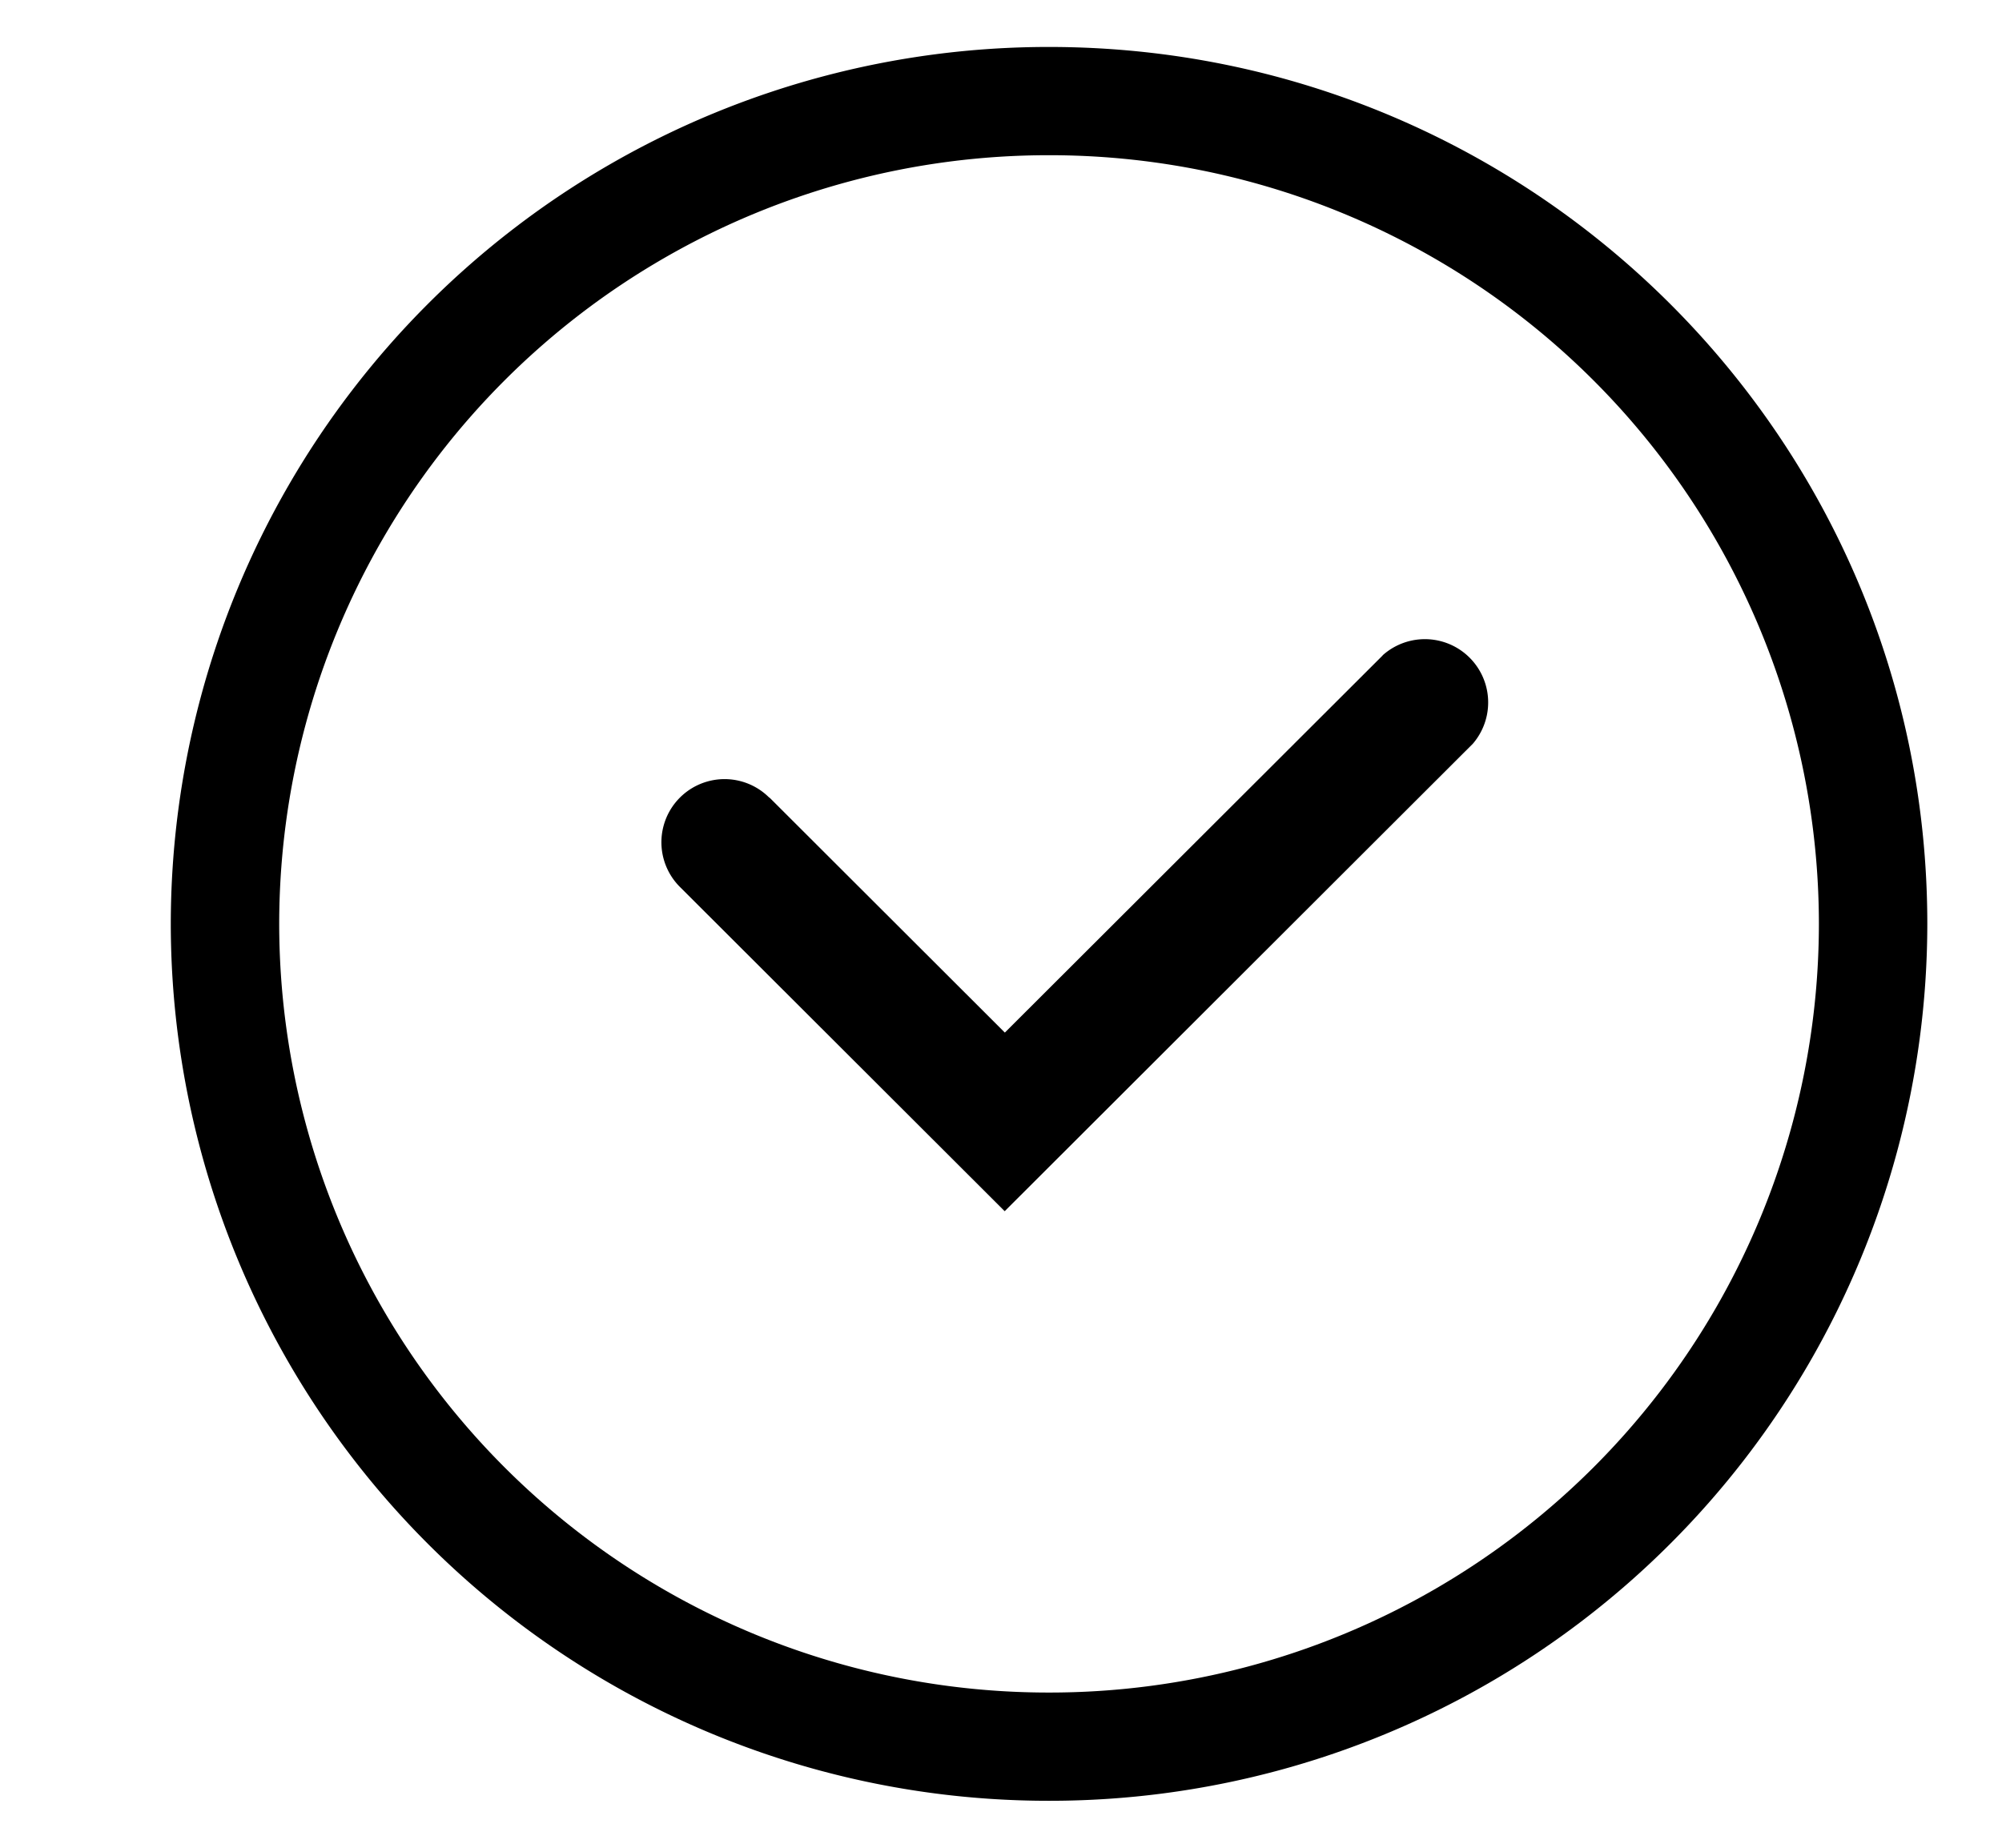
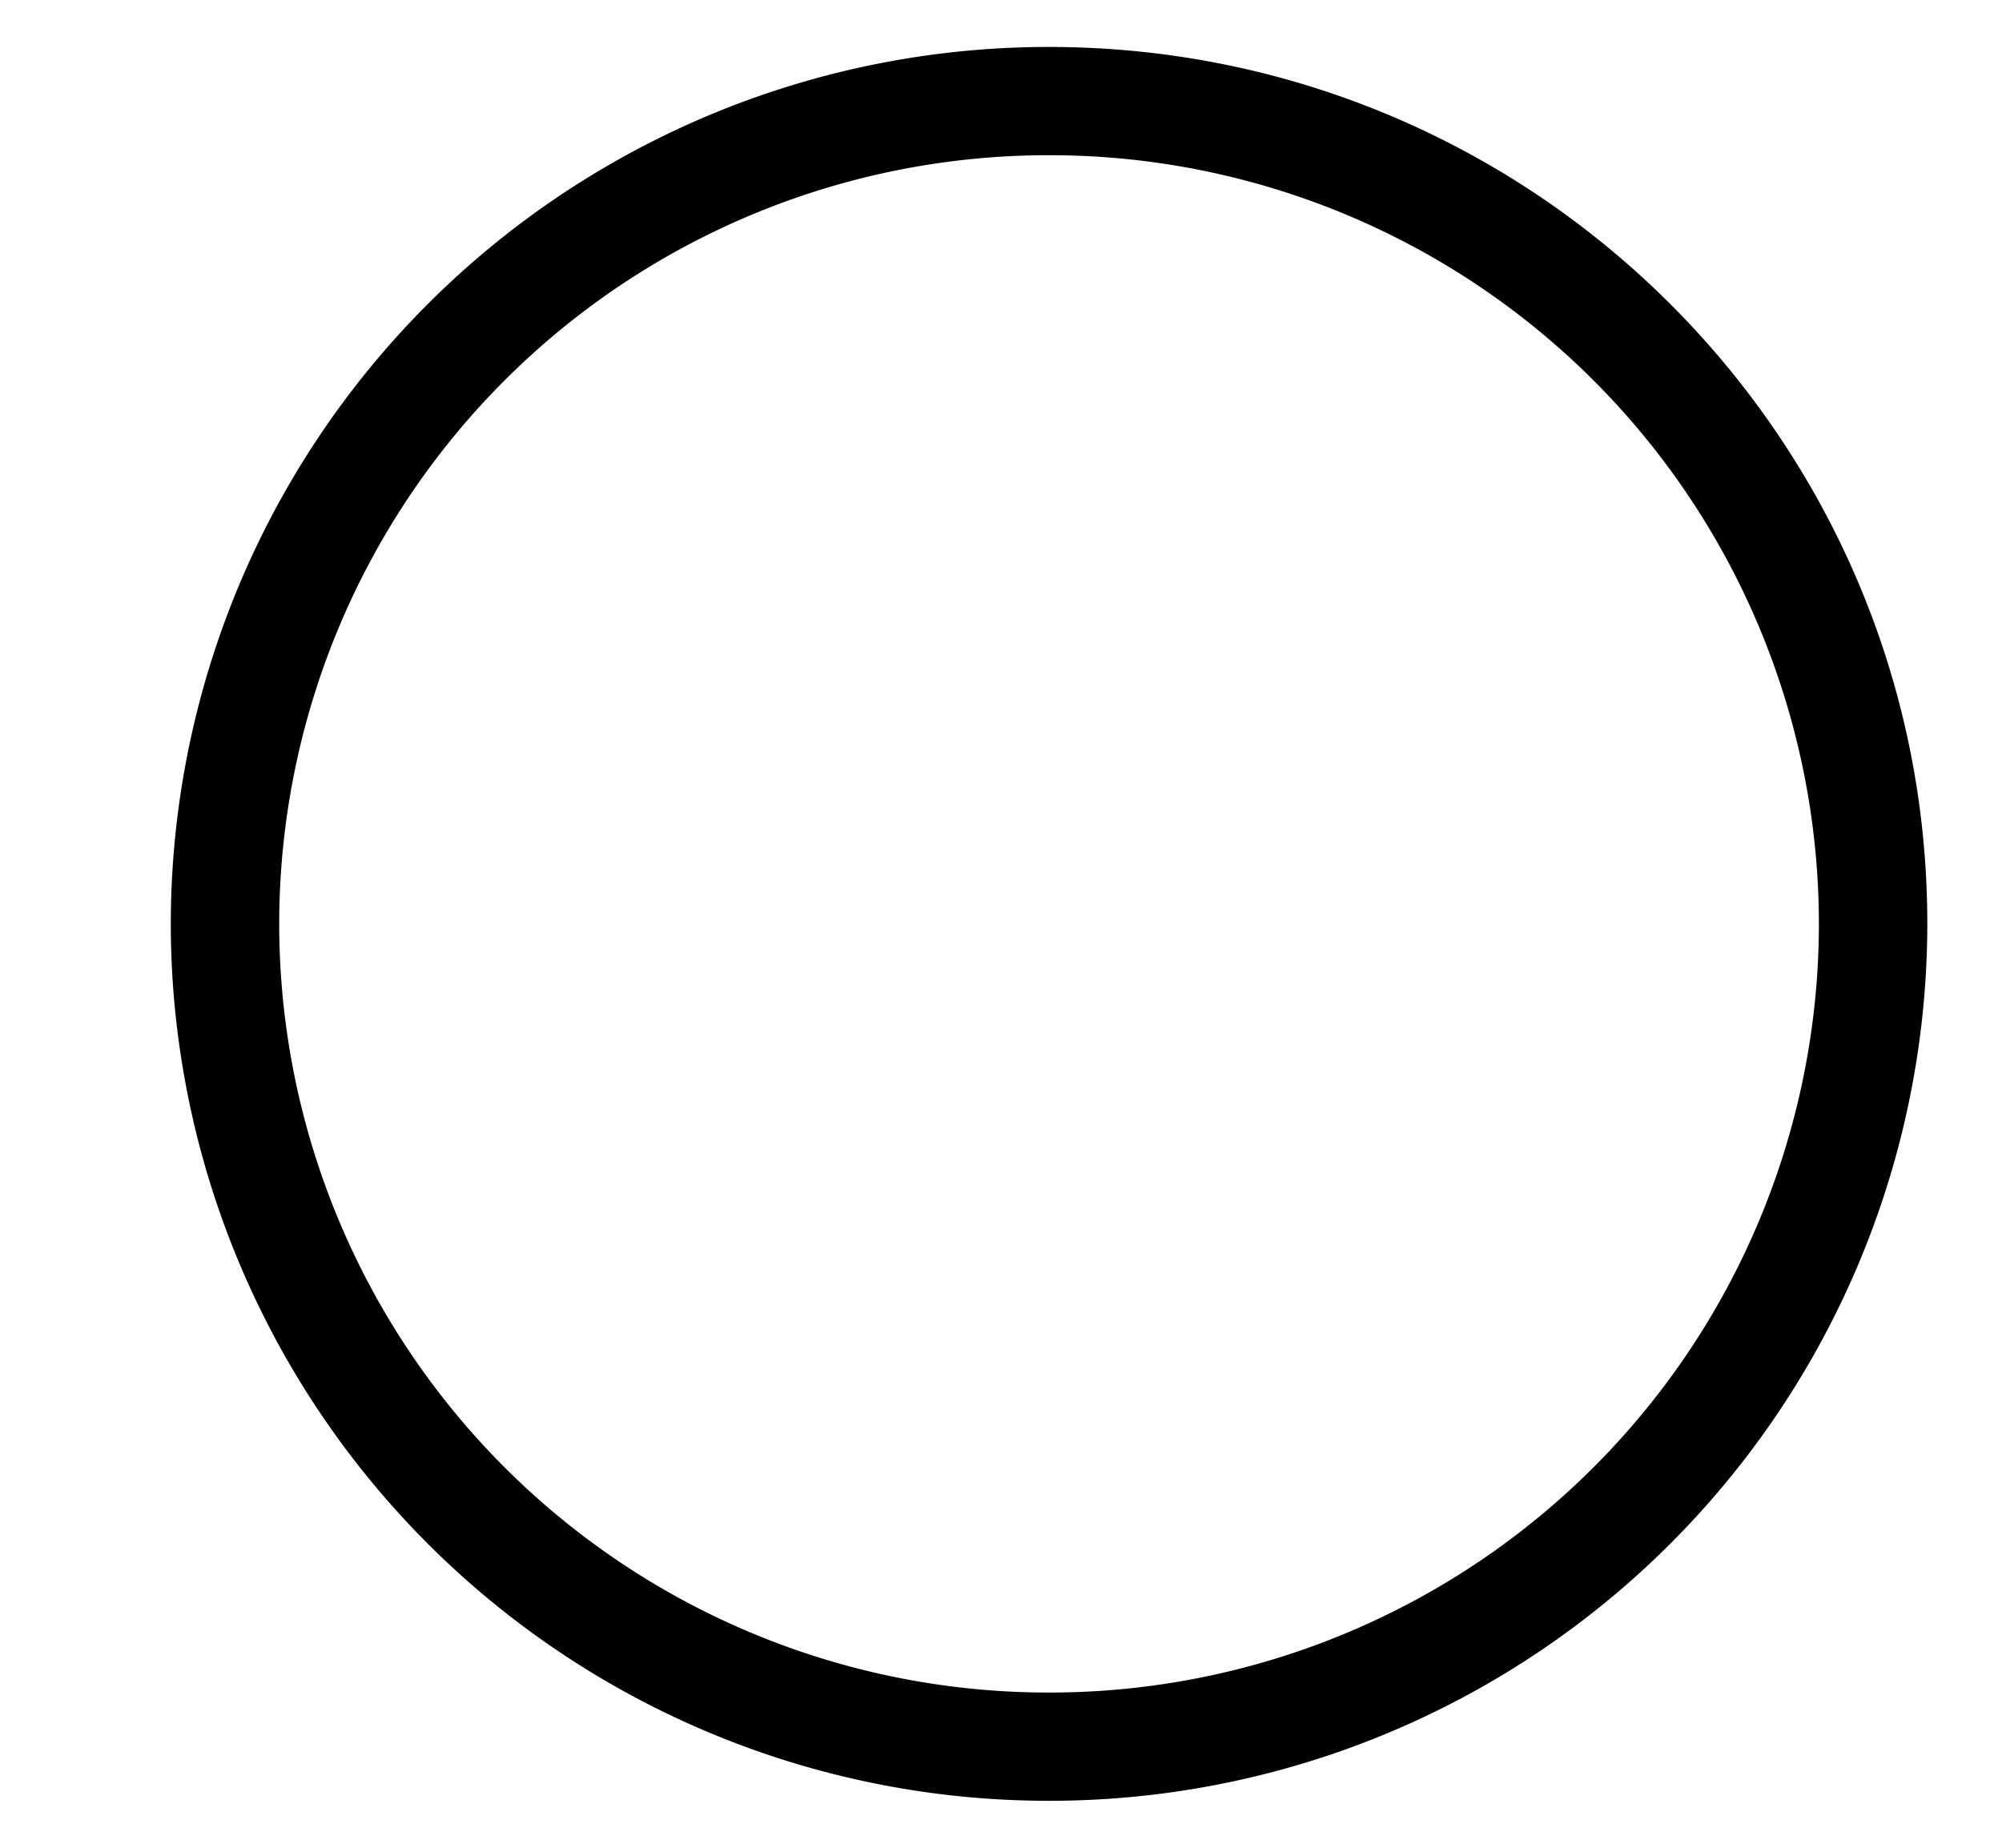
<svg xmlns="http://www.w3.org/2000/svg" width="13" height="12" viewBox="0 0 13 12">
  <g fill="#000" fill-rule="nonzero">
    <path d="M6.812.305c3.15 0 5.703 2.55 5.703 5.695a5.699 5.699 0 0 1-5.703 5.695A5.699 5.699 0 0 1 1.109 6 5.699 5.699 0 0 1 6.812.305zm0 .703A4.995 4.995 0 0 0 1.813 6a4.995 4.995 0 0 0 4.999 4.992A4.995 4.995 0 0 0 11.811 6a4.995 4.995 0 0 0-4.999-4.992z" />
-     <path d="M8.978 4.256a.411.411 0 0 1 .586.574l-.006.006-3.034 3.03-2.106-2.103a.41.41 0 0 1 .574-.586L5 5.183l1.525 1.523 2.454-2.45z" />
  </g>
</svg>